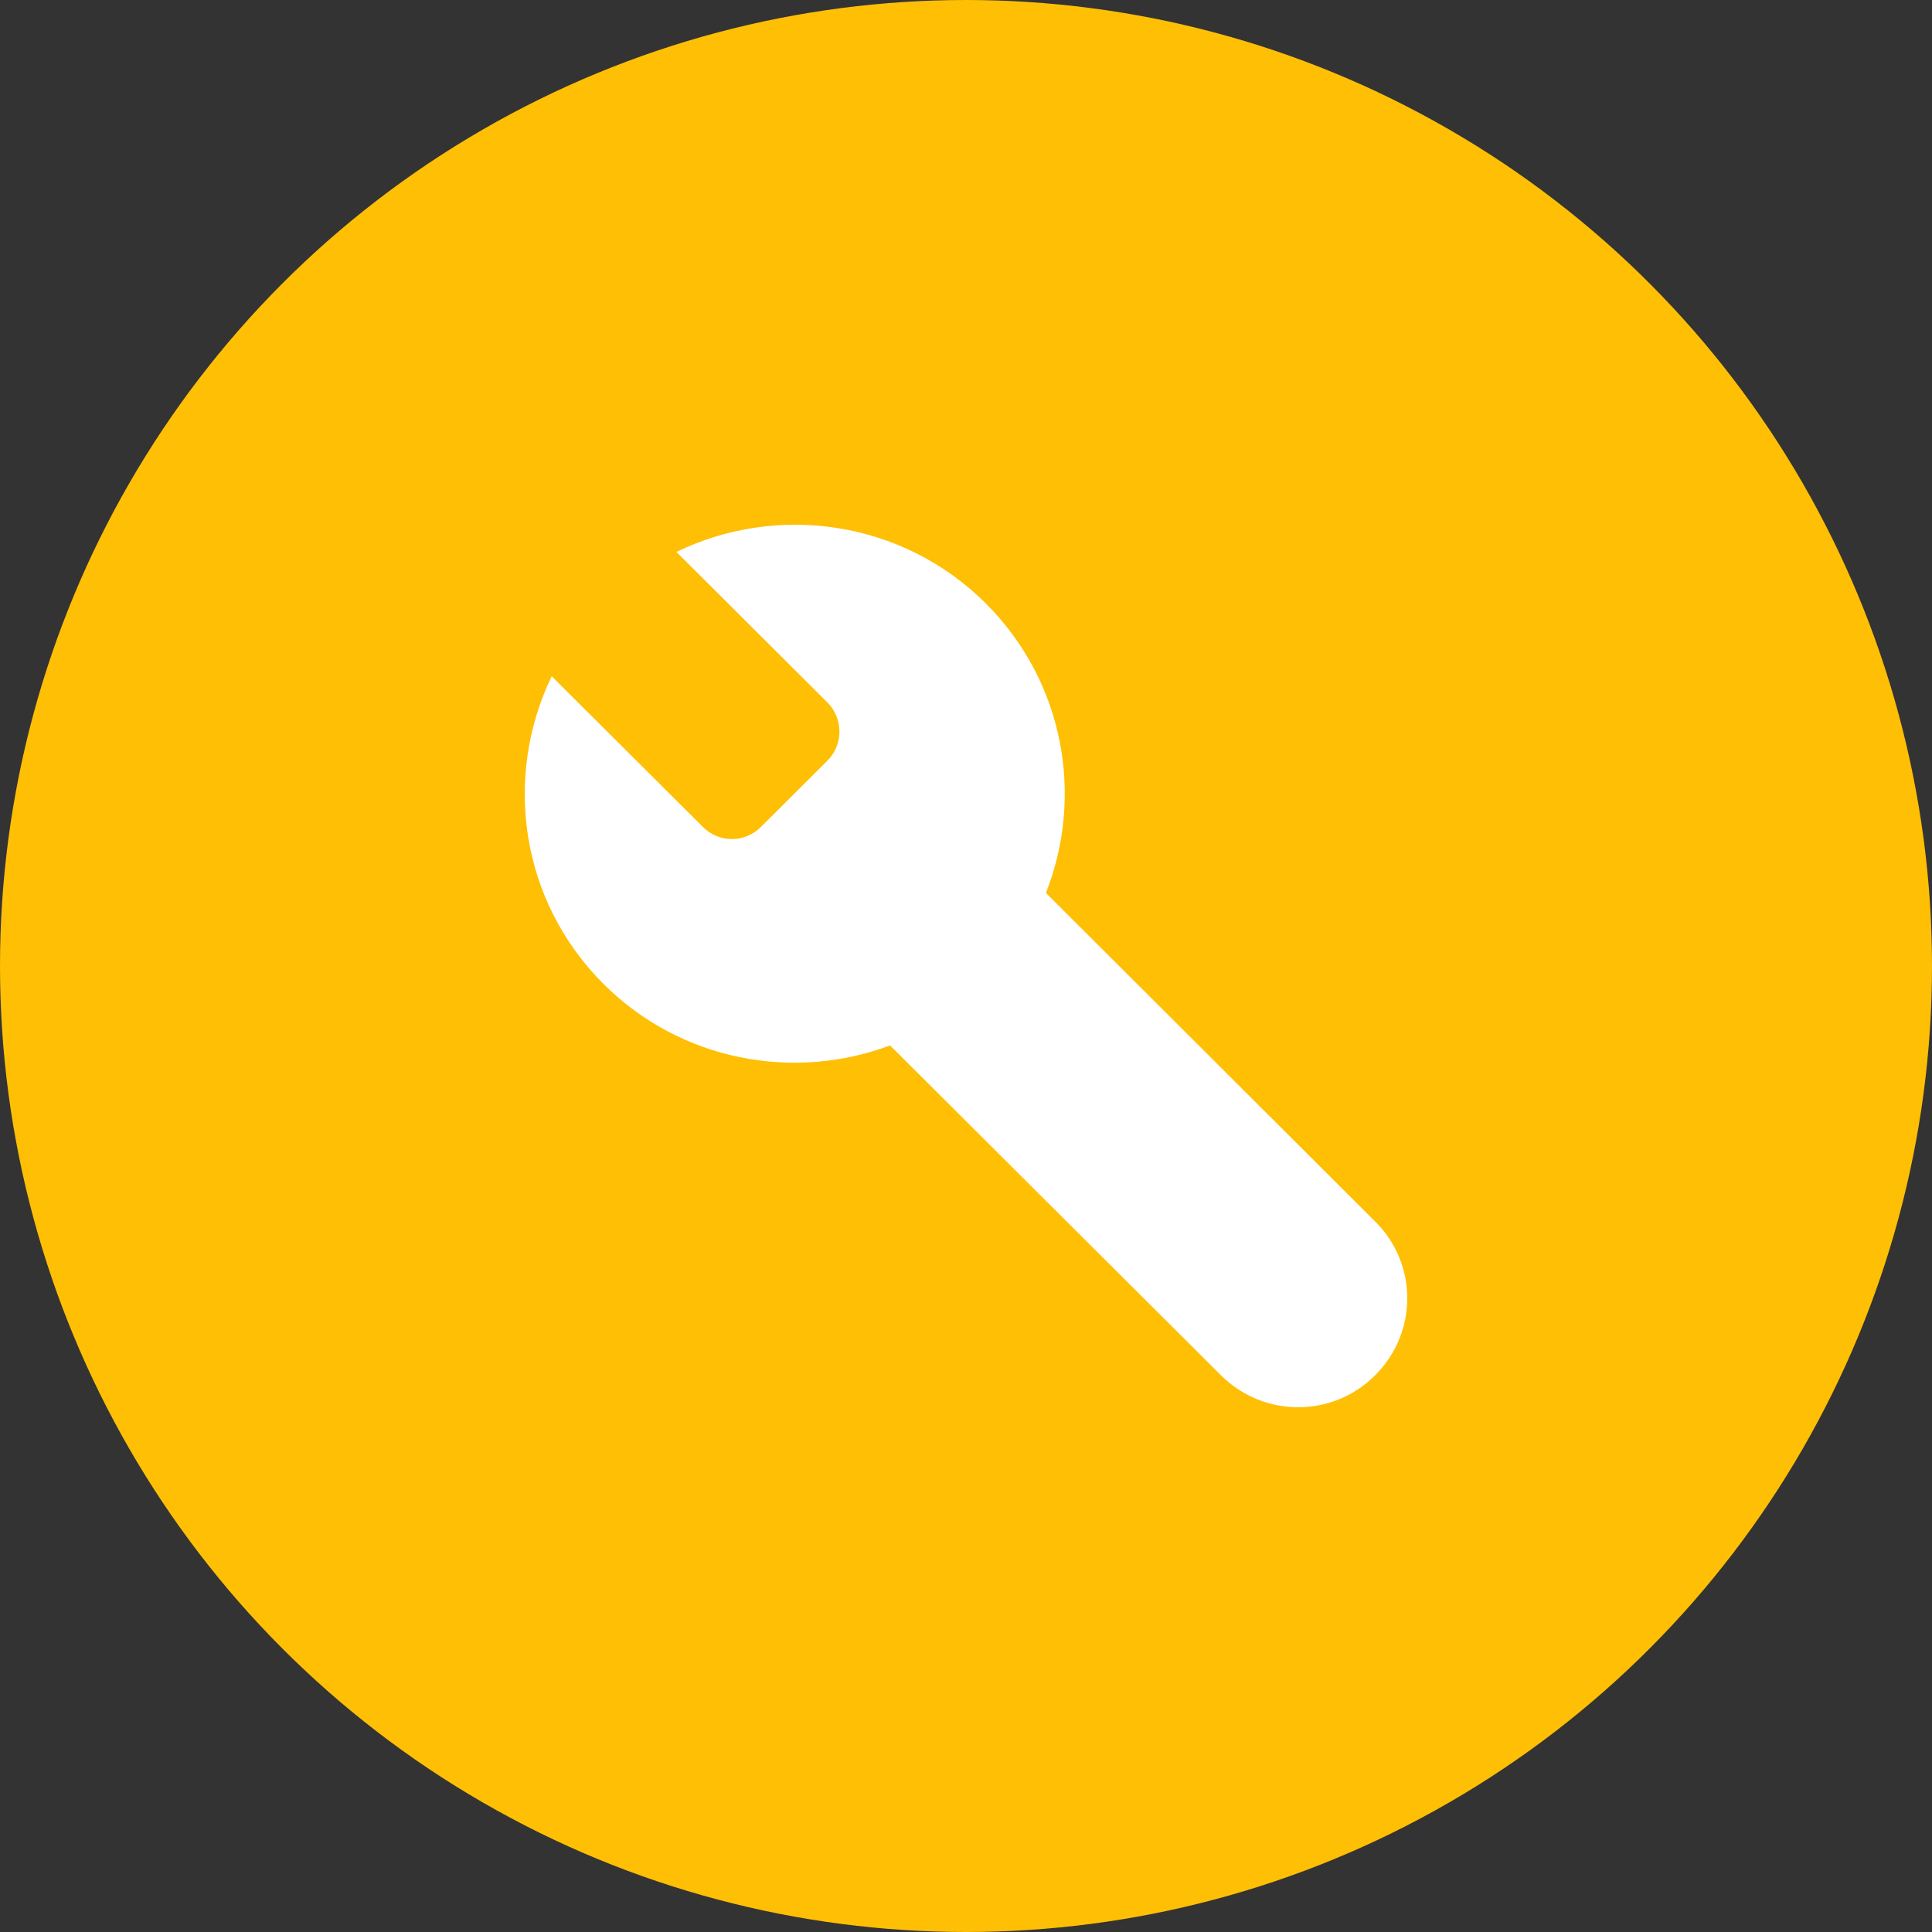
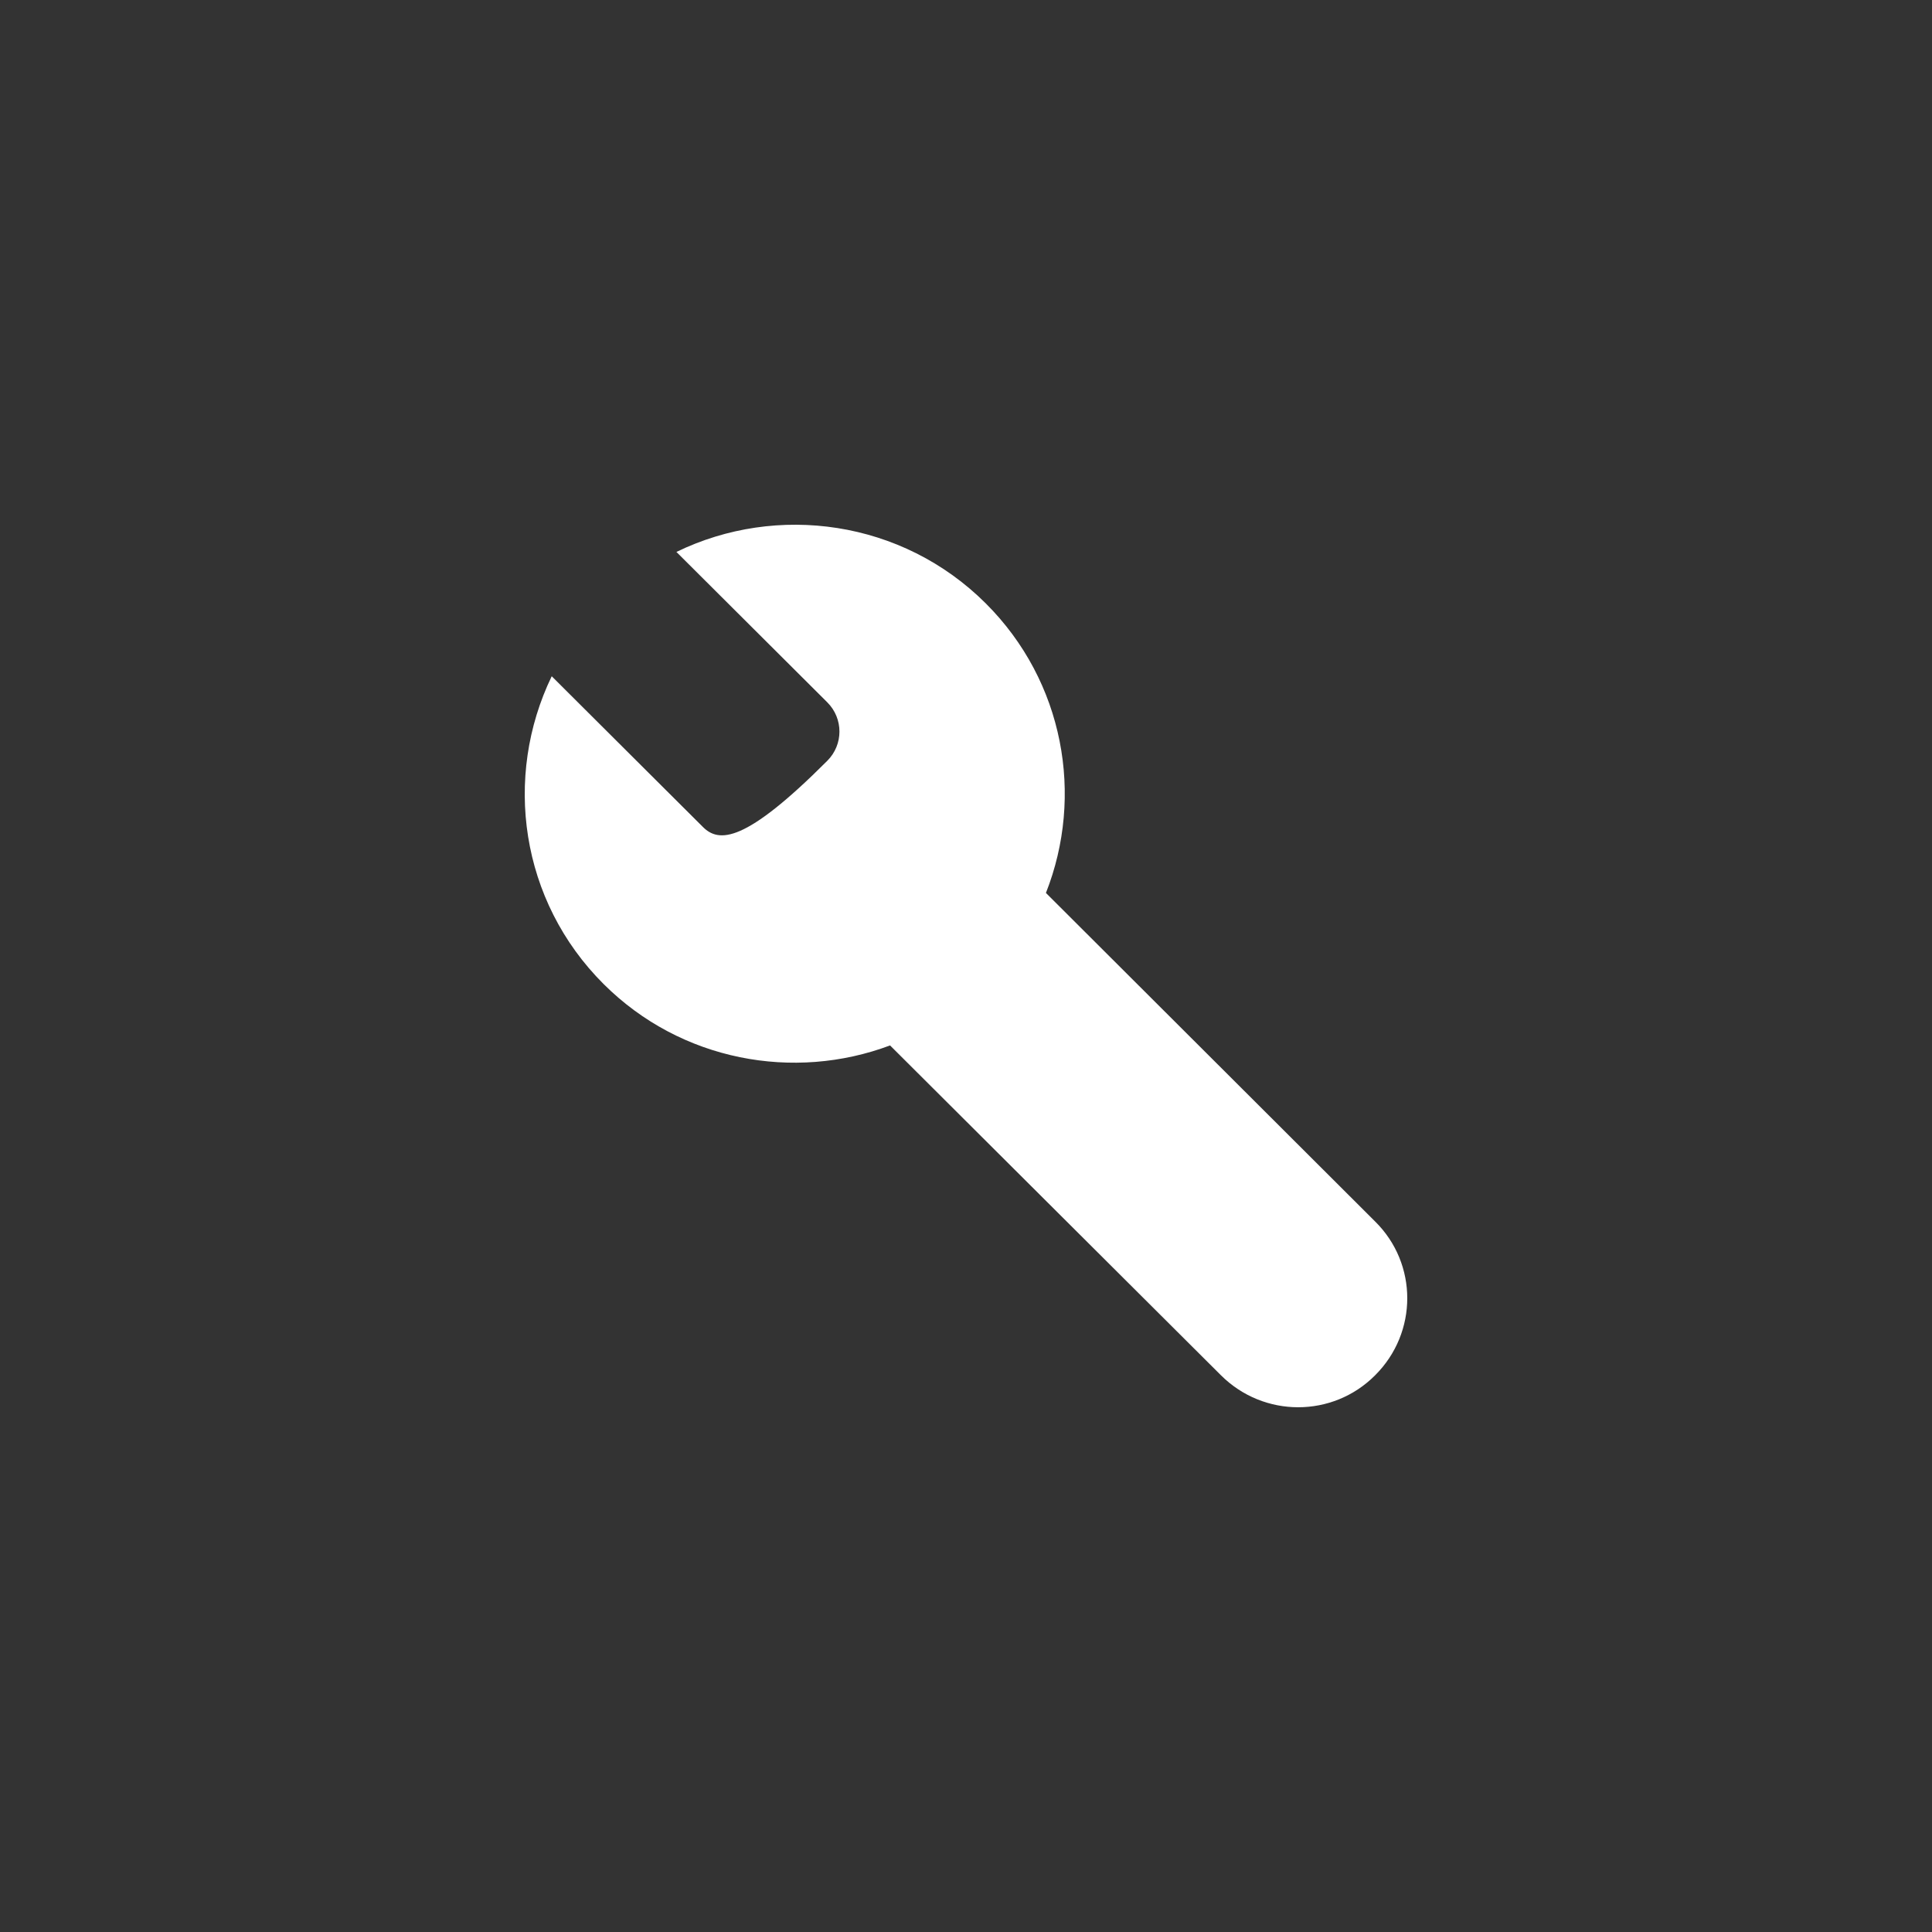
<svg xmlns="http://www.w3.org/2000/svg" width="81px" height="81px" viewBox="0 0 81 81">
  <rect x="0" y="0" width="81" height="81" fill="#333333" stroke="none" />
  <title>Group 38</title>
  <desc>Created with Sketch.</desc>
  <g id="Page-1" stroke="none" stroke-width="1" fill="none" fill-rule="evenodd">
    <g id="Group-38">
      <g id="Group-8-Copy" fill="#FEBF05">
        <g id="Group-2">
-           <circle id="Oval" cx="40.5" cy="40.5" r="40.5" />
-         </g>
+           </g>
      </g>
      <g id="build-24px" transform="translate(20, 20)">
        <polygon id="Path" points="0 0 42 0 42 42 0 42" />
-         <path d="M21.325,5.294 C17.822,1.802 12.576,1.09 8.359,3.14 L14.685,9.446 C15.364,10.124 15.364,11.218 14.685,11.896 L11.914,14.658 C11.234,15.353 10.136,15.353 9.457,14.658 L3.131,8.352 C1.092,12.573 1.806,17.767 5.309,21.259 C8.55,24.49 13.291,25.341 17.316,23.83 L31.188,37.658 C32.983,39.447 35.876,39.447 37.654,37.658 C39.449,35.869 39.449,32.985 37.654,31.213 L23.851,17.437 C25.455,13.372 24.618,8.577 21.325,5.294 Z" id="Path" fill="#FFFFFF" fill-rule="nonzero" />
+         <path d="M21.325,5.294 C17.822,1.802 12.576,1.09 8.359,3.14 L14.685,9.446 C15.364,10.124 15.364,11.218 14.685,11.896 C11.234,15.353 10.136,15.353 9.457,14.658 L3.131,8.352 C1.092,12.573 1.806,17.767 5.309,21.259 C8.55,24.49 13.291,25.341 17.316,23.83 L31.188,37.658 C32.983,39.447 35.876,39.447 37.654,37.658 C39.449,35.869 39.449,32.985 37.654,31.213 L23.851,17.437 C25.455,13.372 24.618,8.577 21.325,5.294 Z" id="Path" fill="#FFFFFF" fill-rule="nonzero" />
      </g>
    </g>
  </g>
</svg>